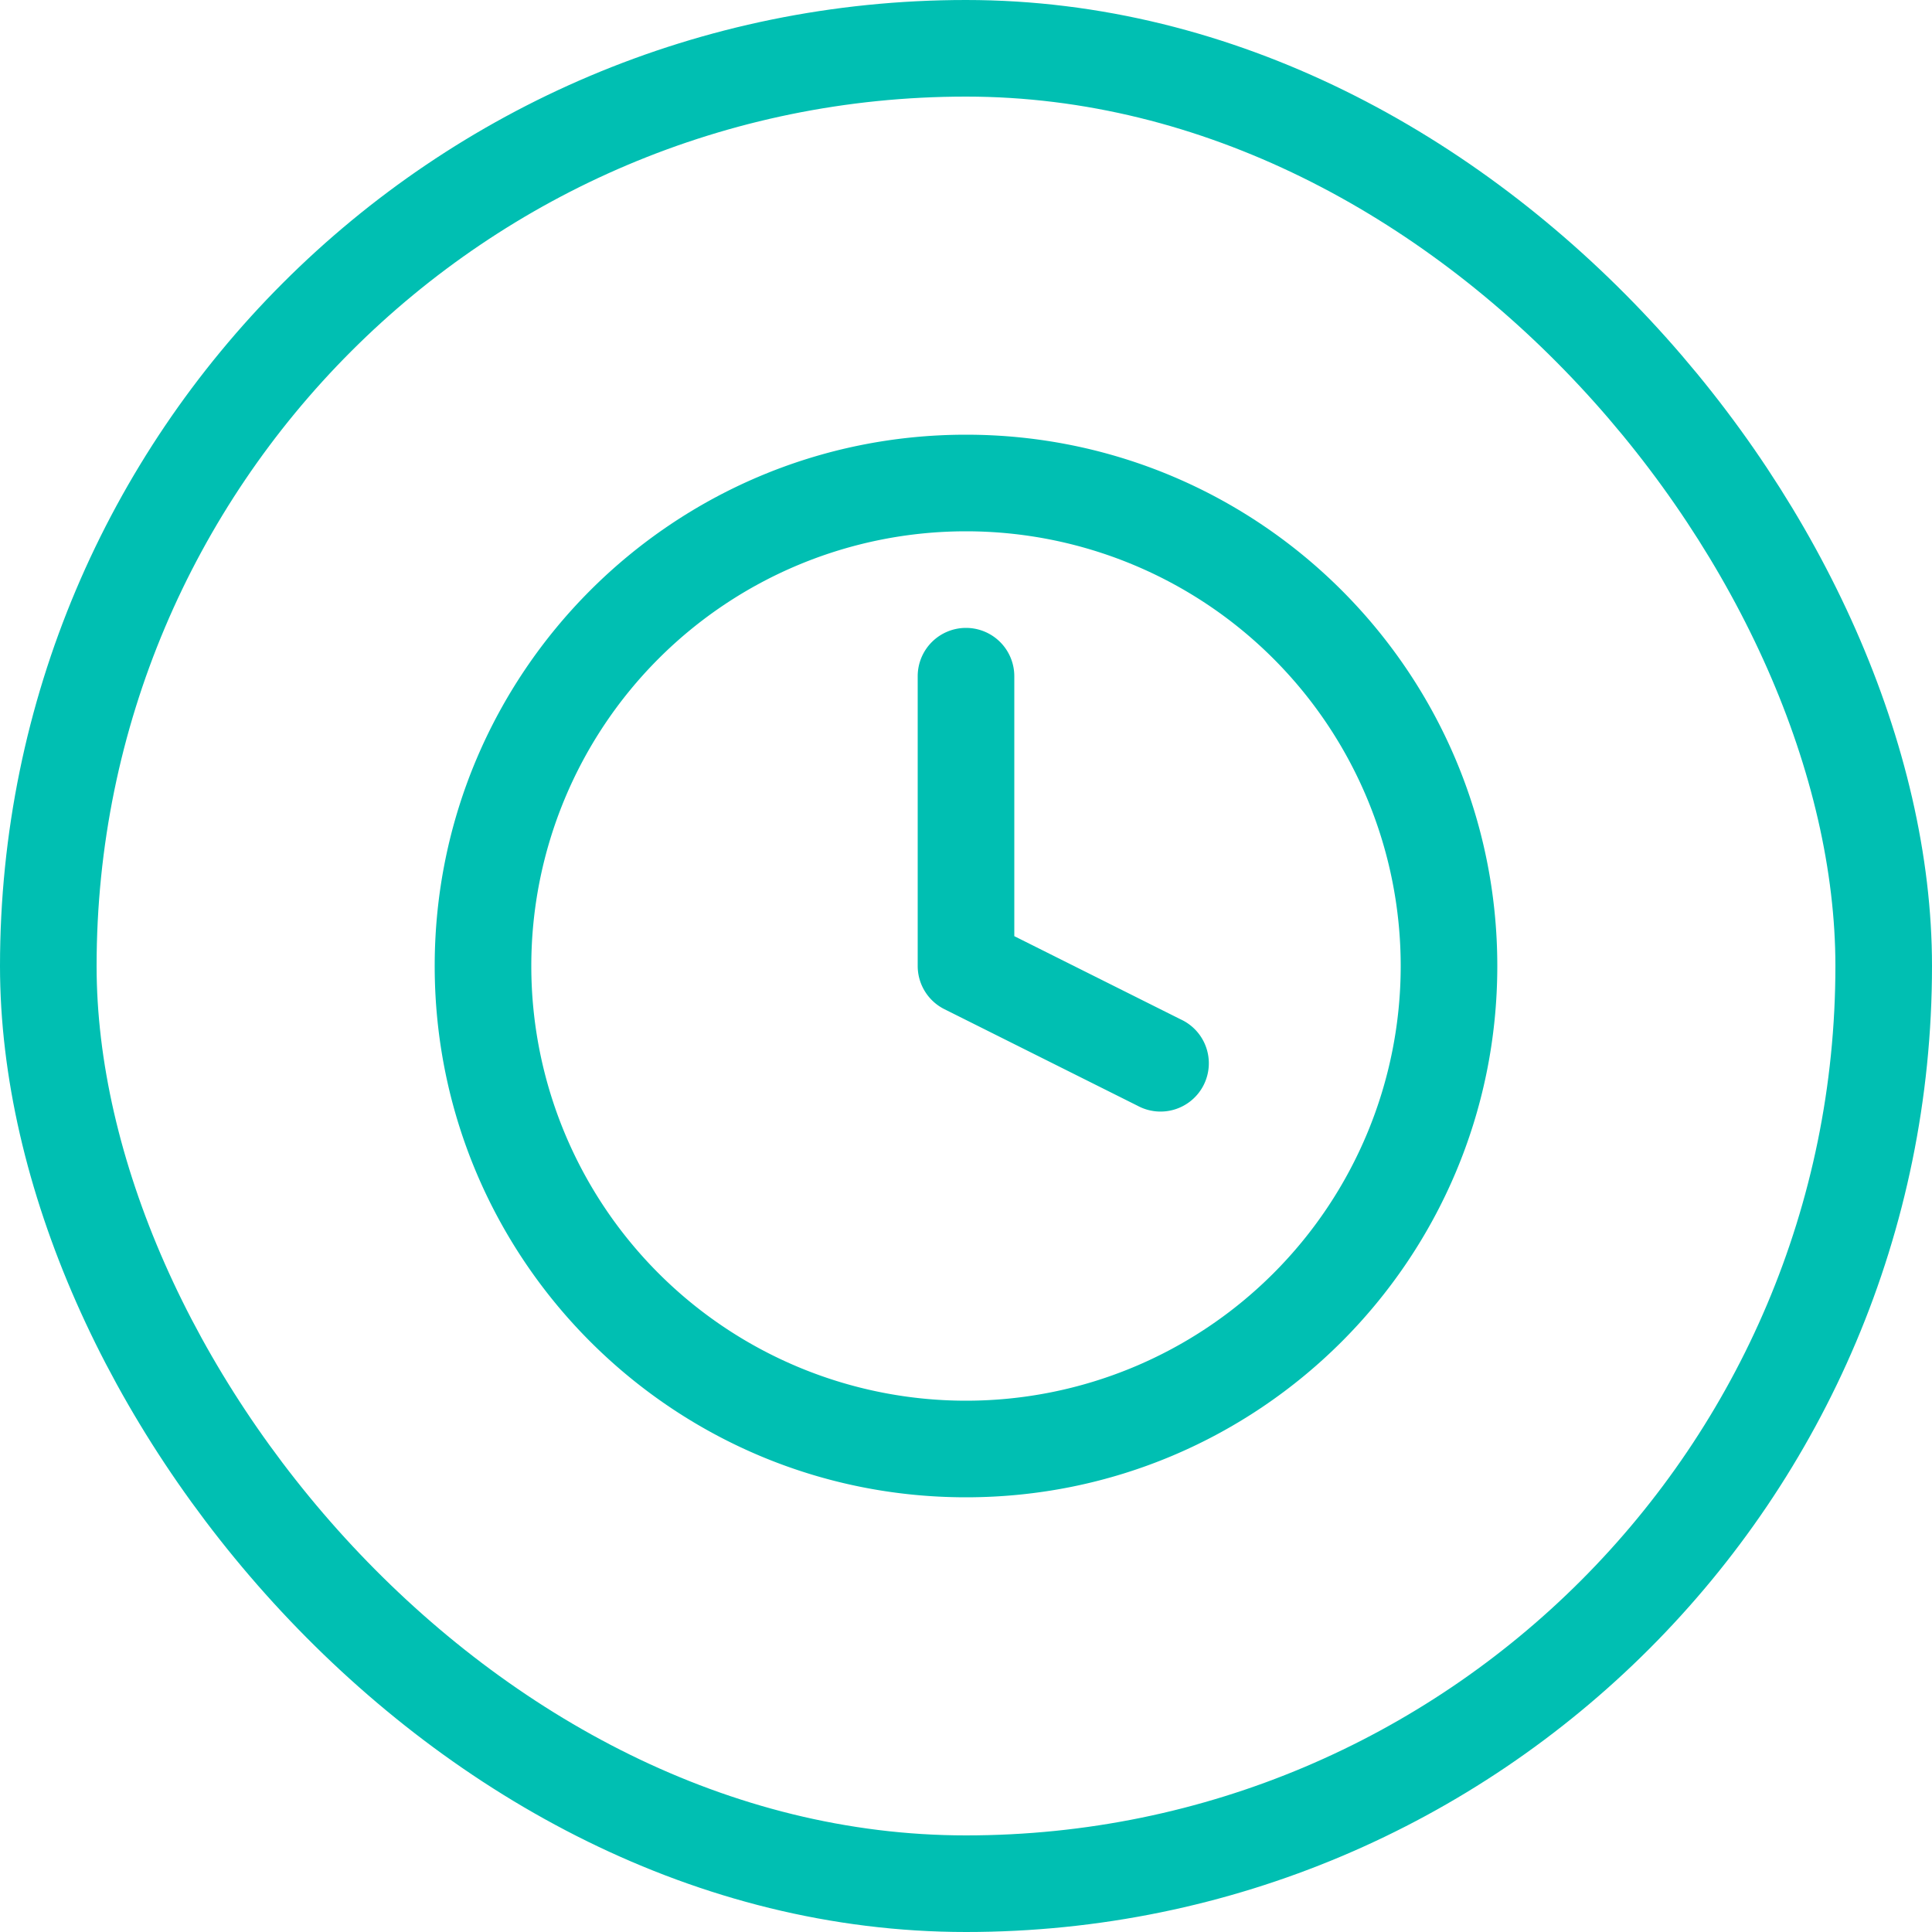
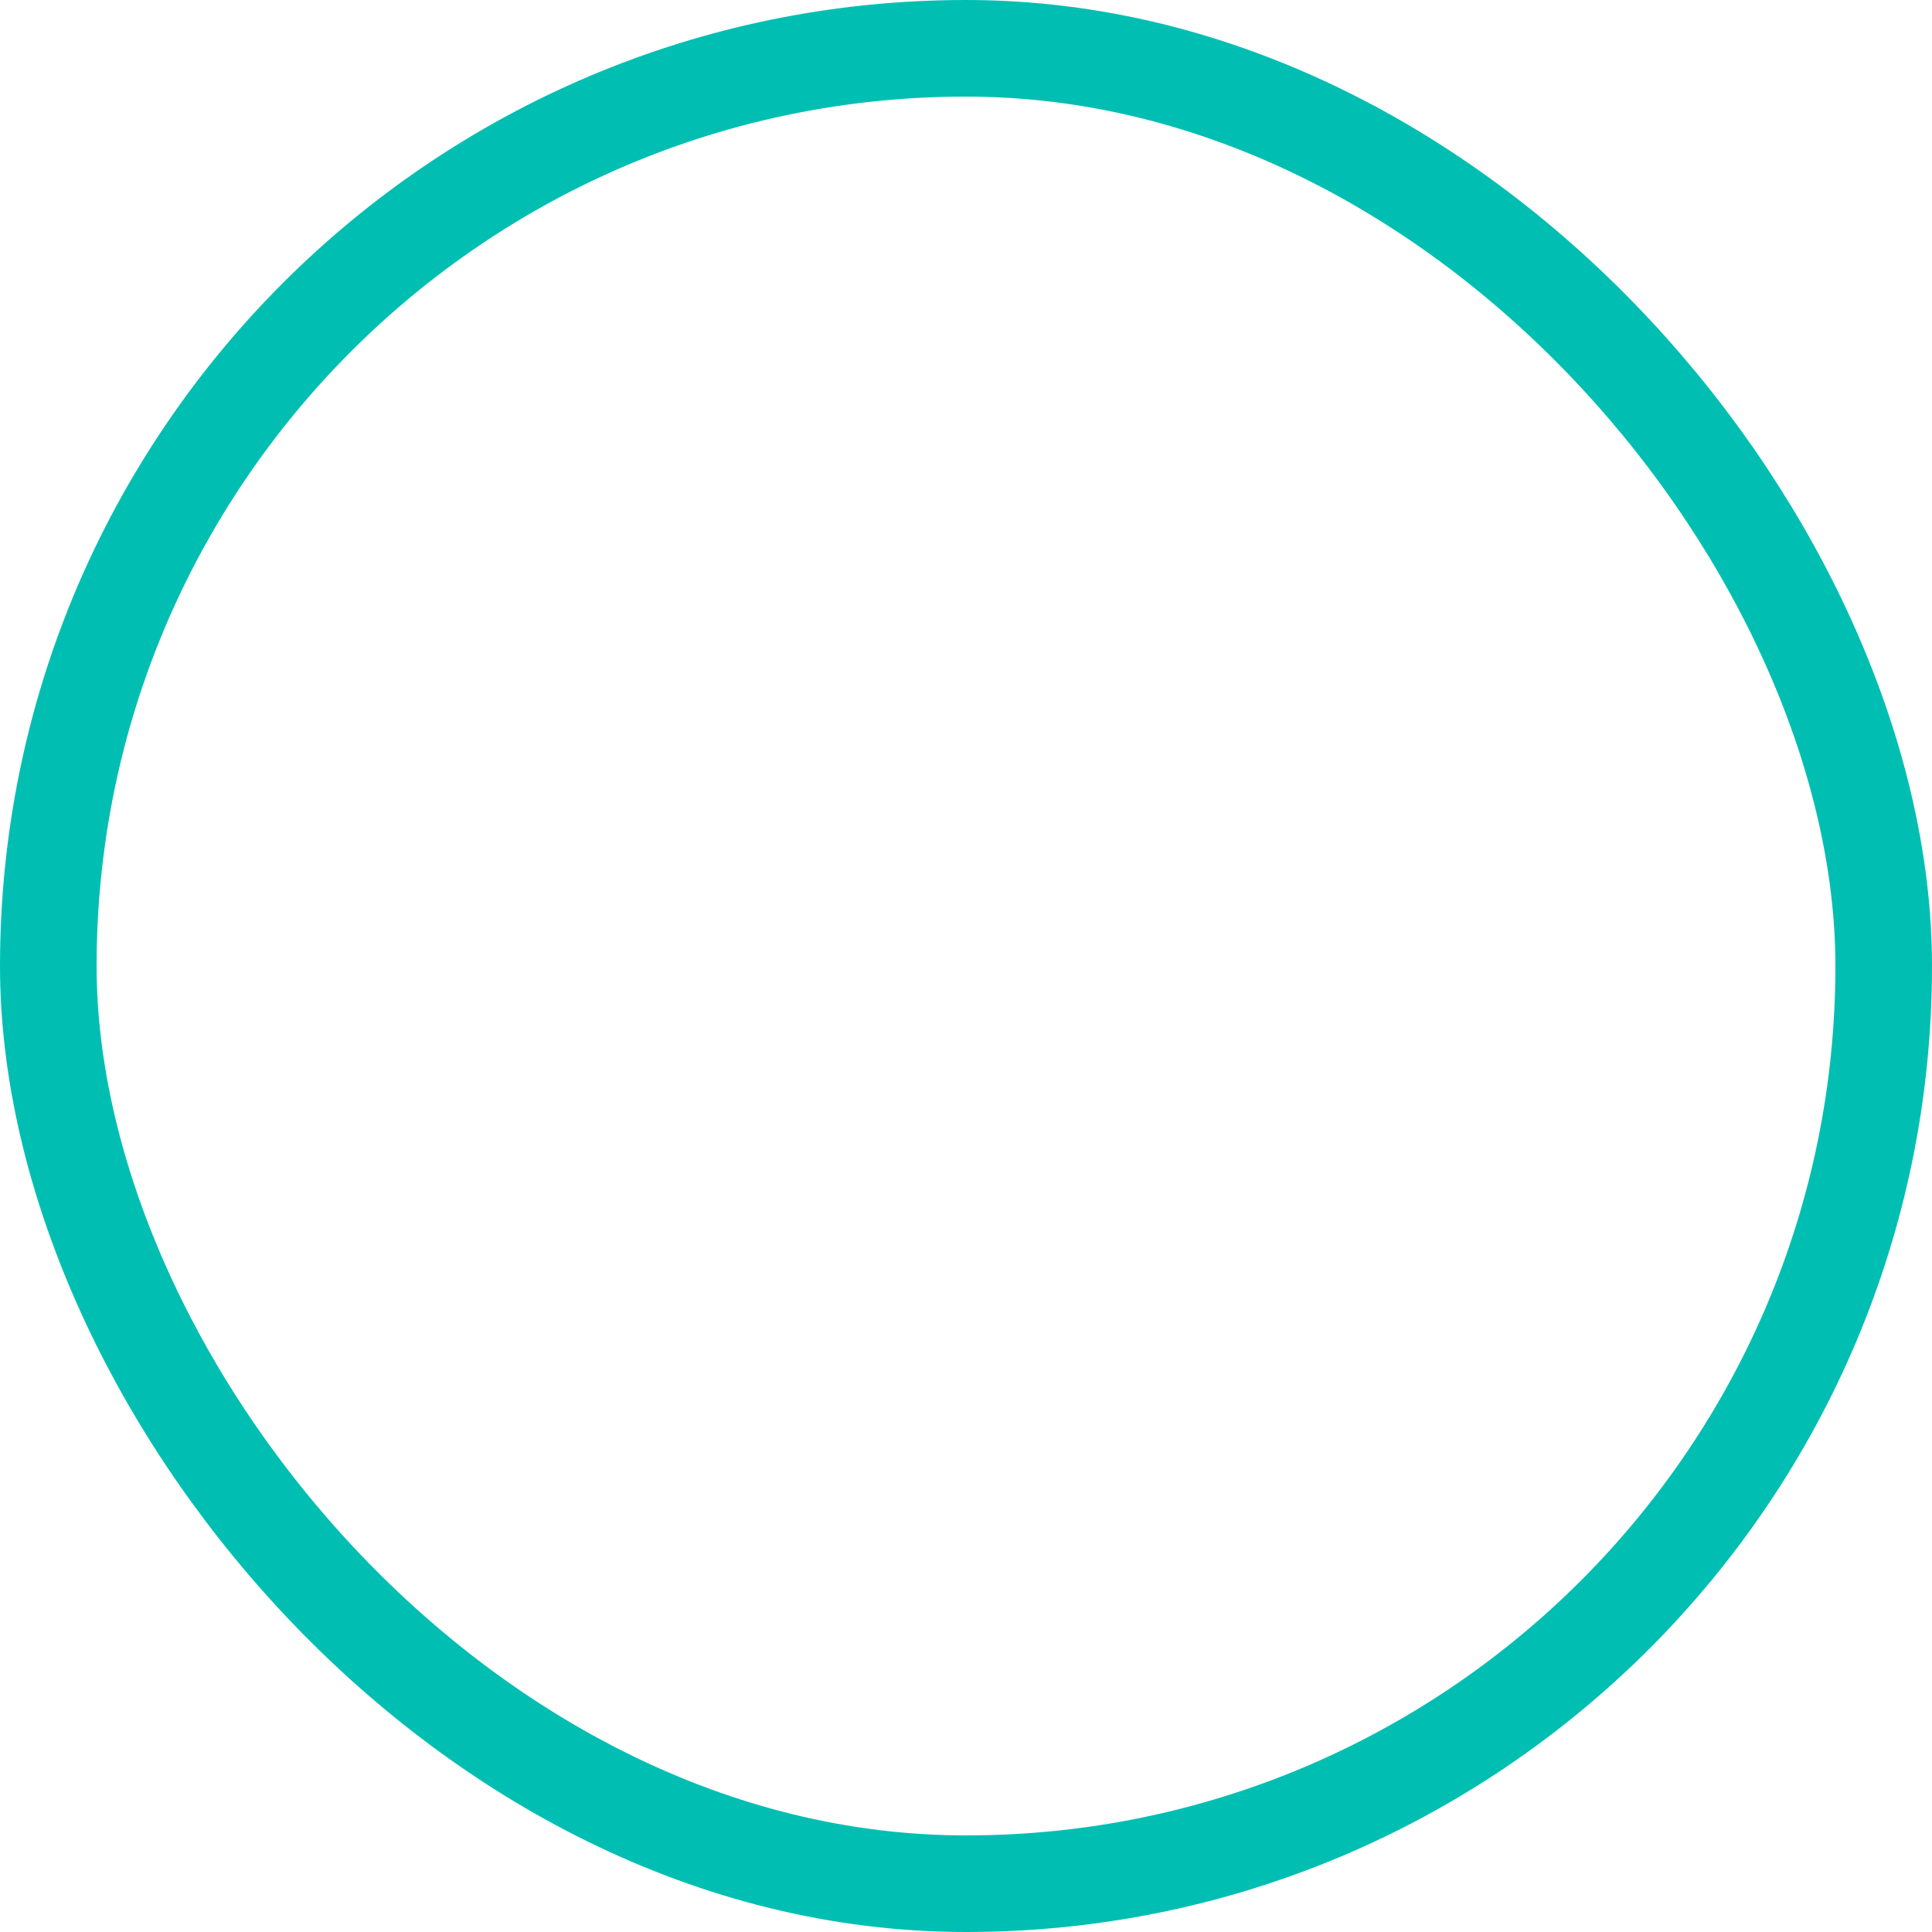
<svg xmlns="http://www.w3.org/2000/svg" width="40" height="40" fill="none">
  <rect x="1" y="1" width="38" height="38" rx="19" stroke="#00BFB2" stroke-width="2" />
-   <path fill-rule="evenodd" clip-rule="evenodd" d="M20 11a9 9 0 1 0 0 18 9 9 0 0 0 0-18ZM9 20c0-6.075 4.925-11 11-11s11 4.925 11 11-4.925 11-11 11S9 26.075 9 20Zm11-7a1 1 0 0 1 1 1v5.382l3.447 1.724a1 1 0 1 1-.894 1.788l-4-2A1 1 0 0 1 19 20v-6a1 1 0 0 1 1-1Z" fill="#00BFB2" />
</svg>